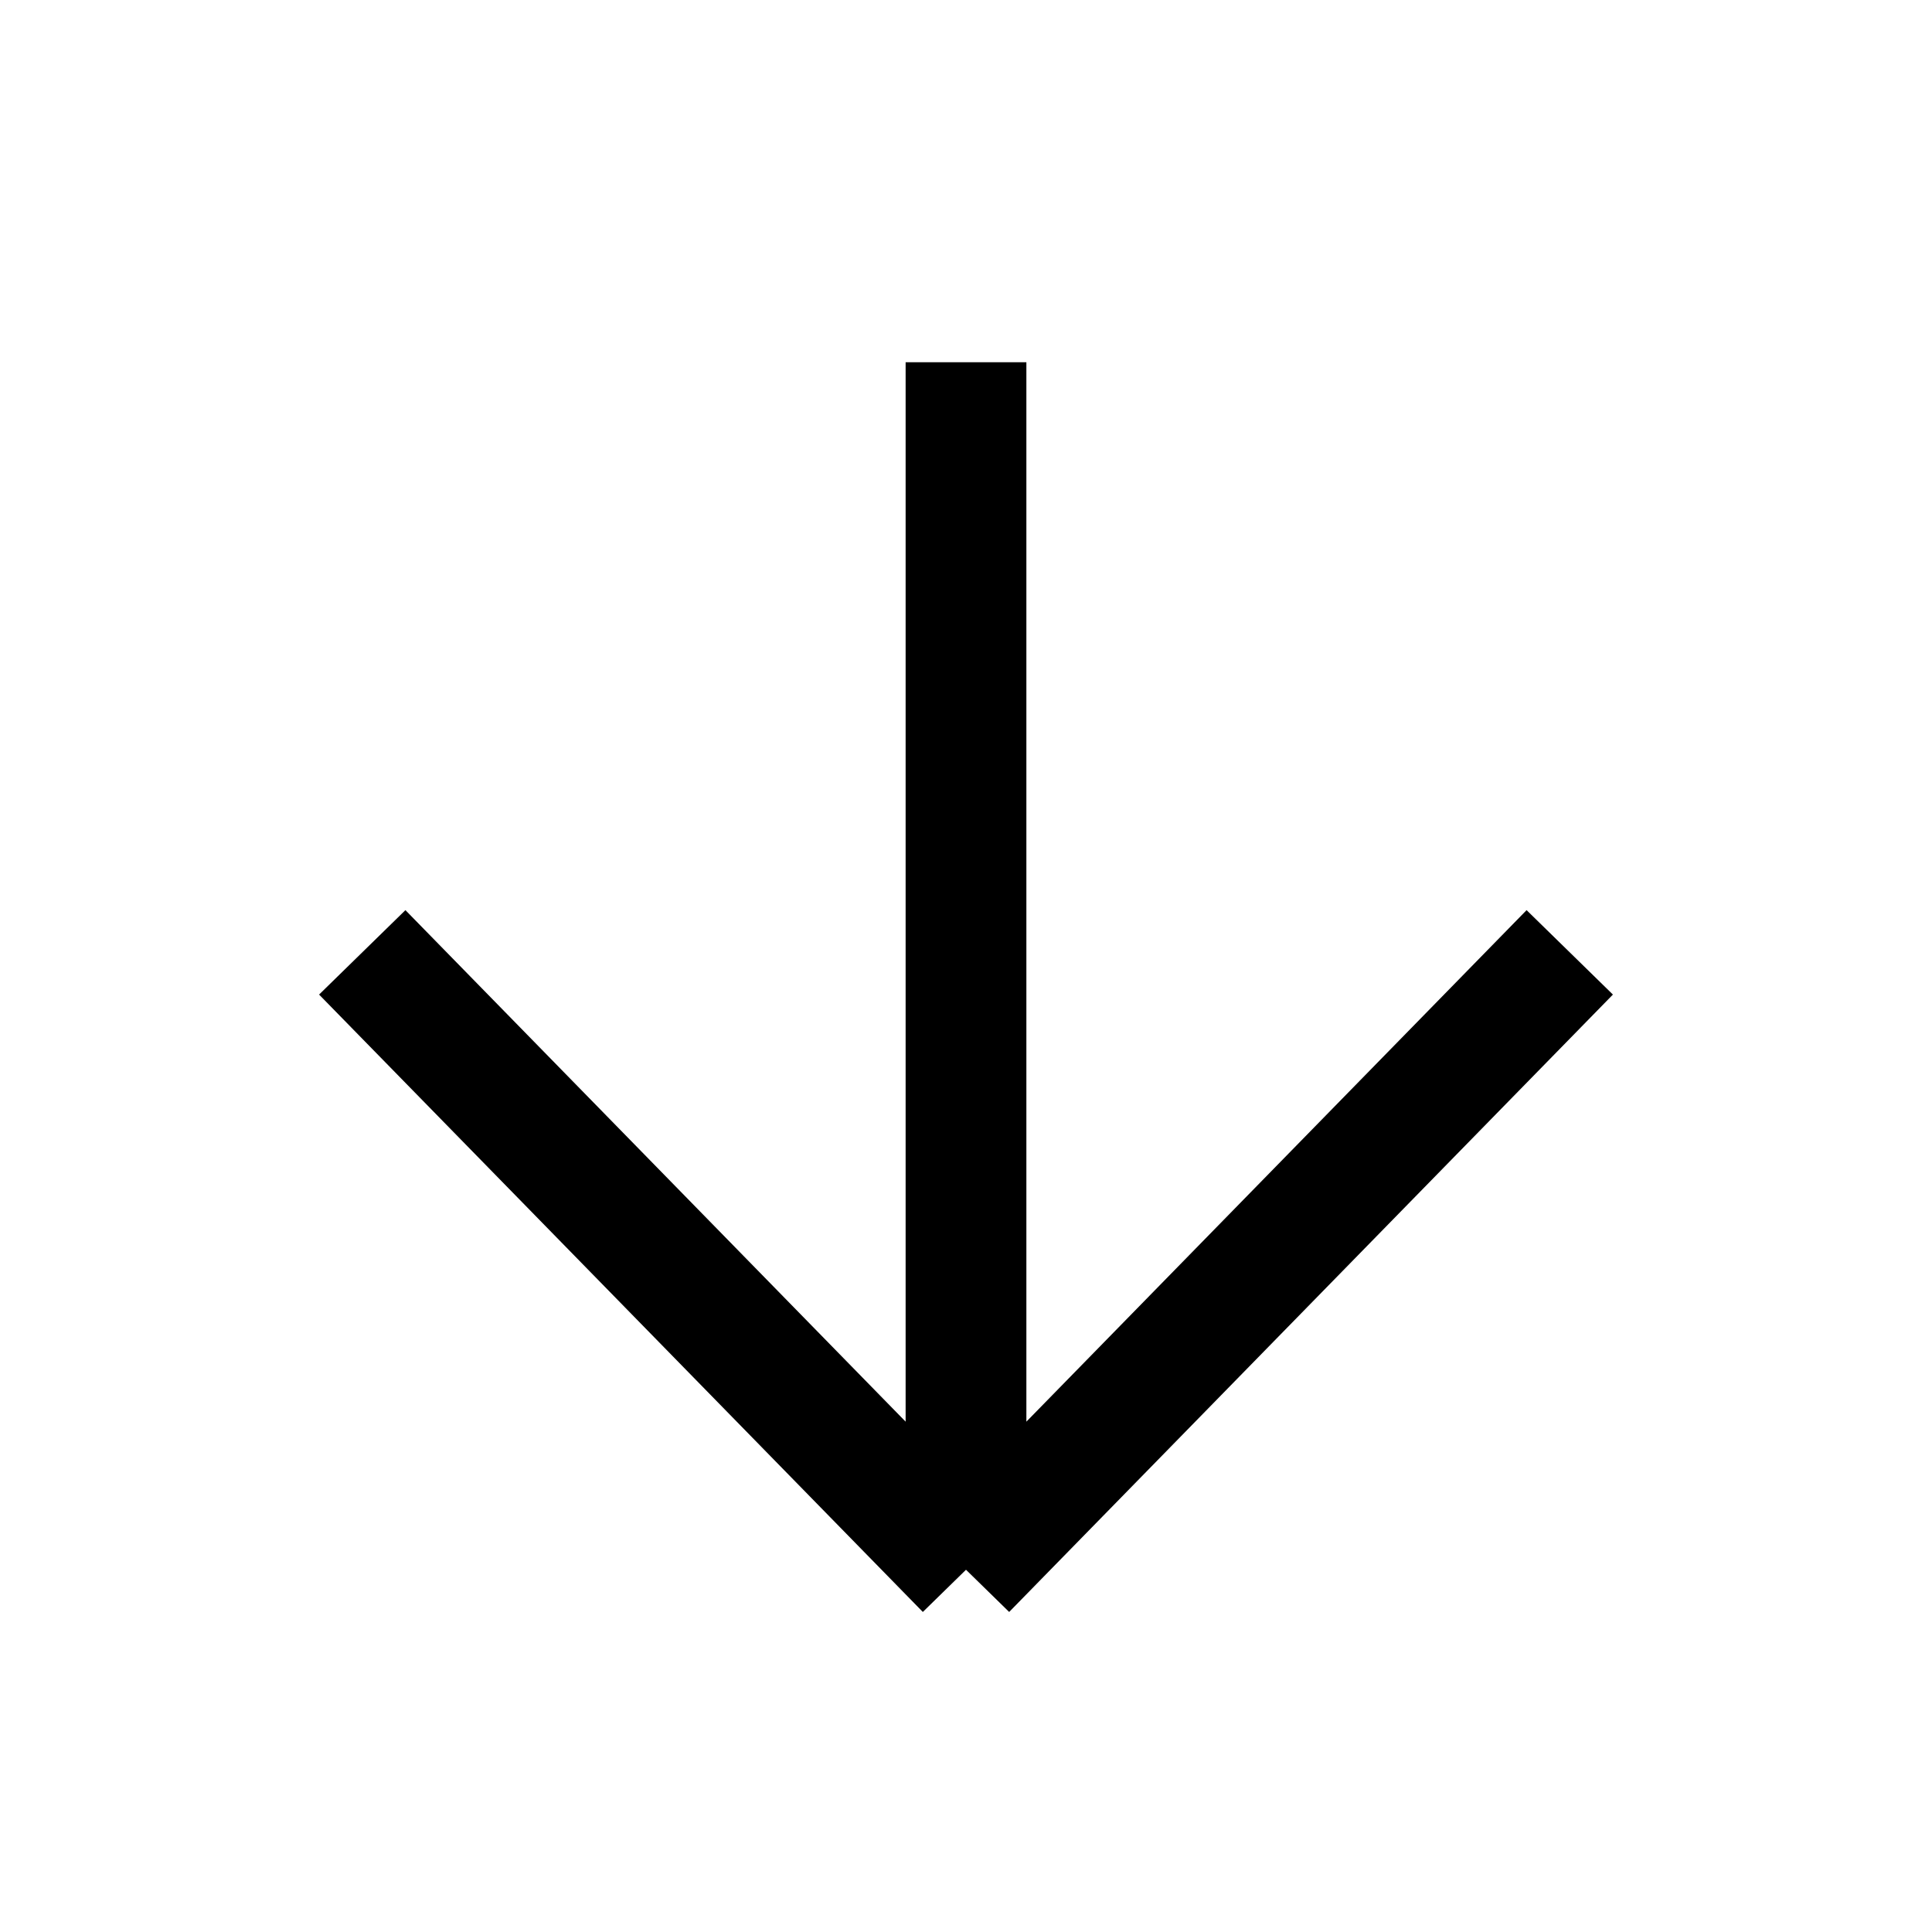
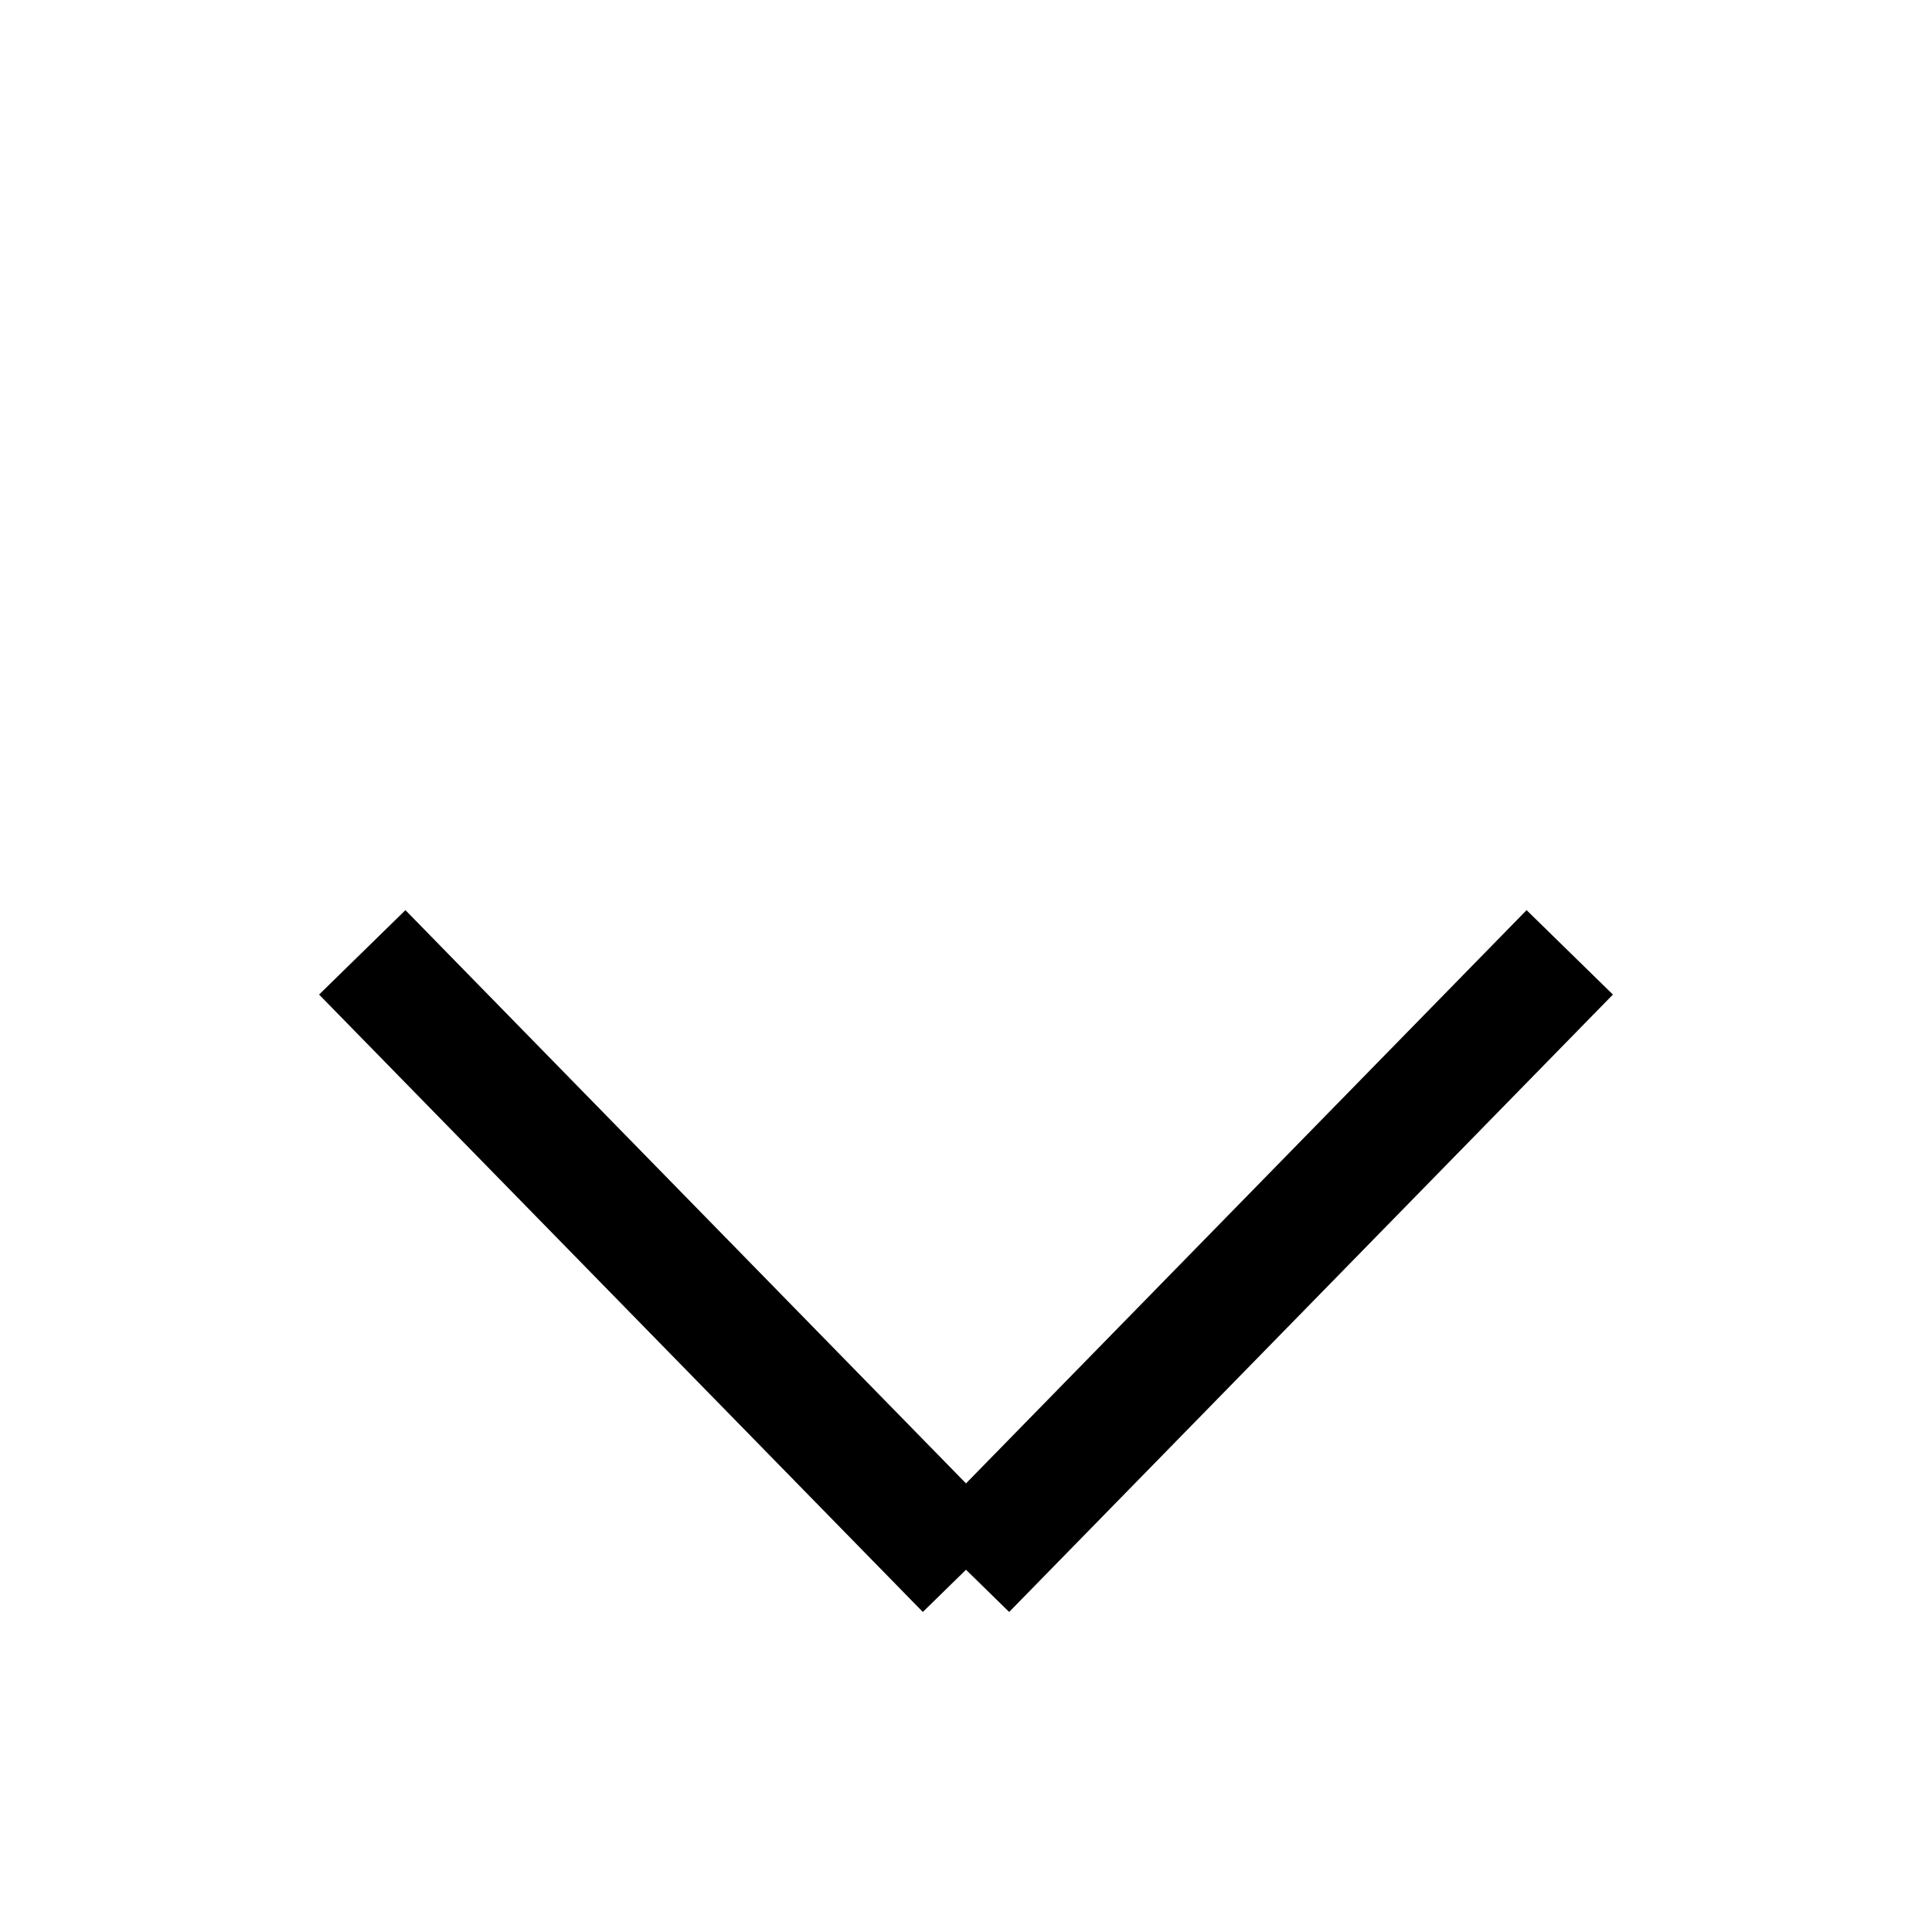
<svg xmlns="http://www.w3.org/2000/svg" preserveAspectRatio="none" width="100%" height="100%" overflow="visible" style="display: block;" viewBox="0 0 16 16" fill="none">
  <g id="arrow">
-     <path id="Vector 26" d="M8 3V13M8 13L13 7.887M8 13L3 7.887" stroke="black" />
+     <path id="Vector 26" d="M8 3M8 13L13 7.887M8 13L3 7.887" stroke="black" />
  </g>
</svg>